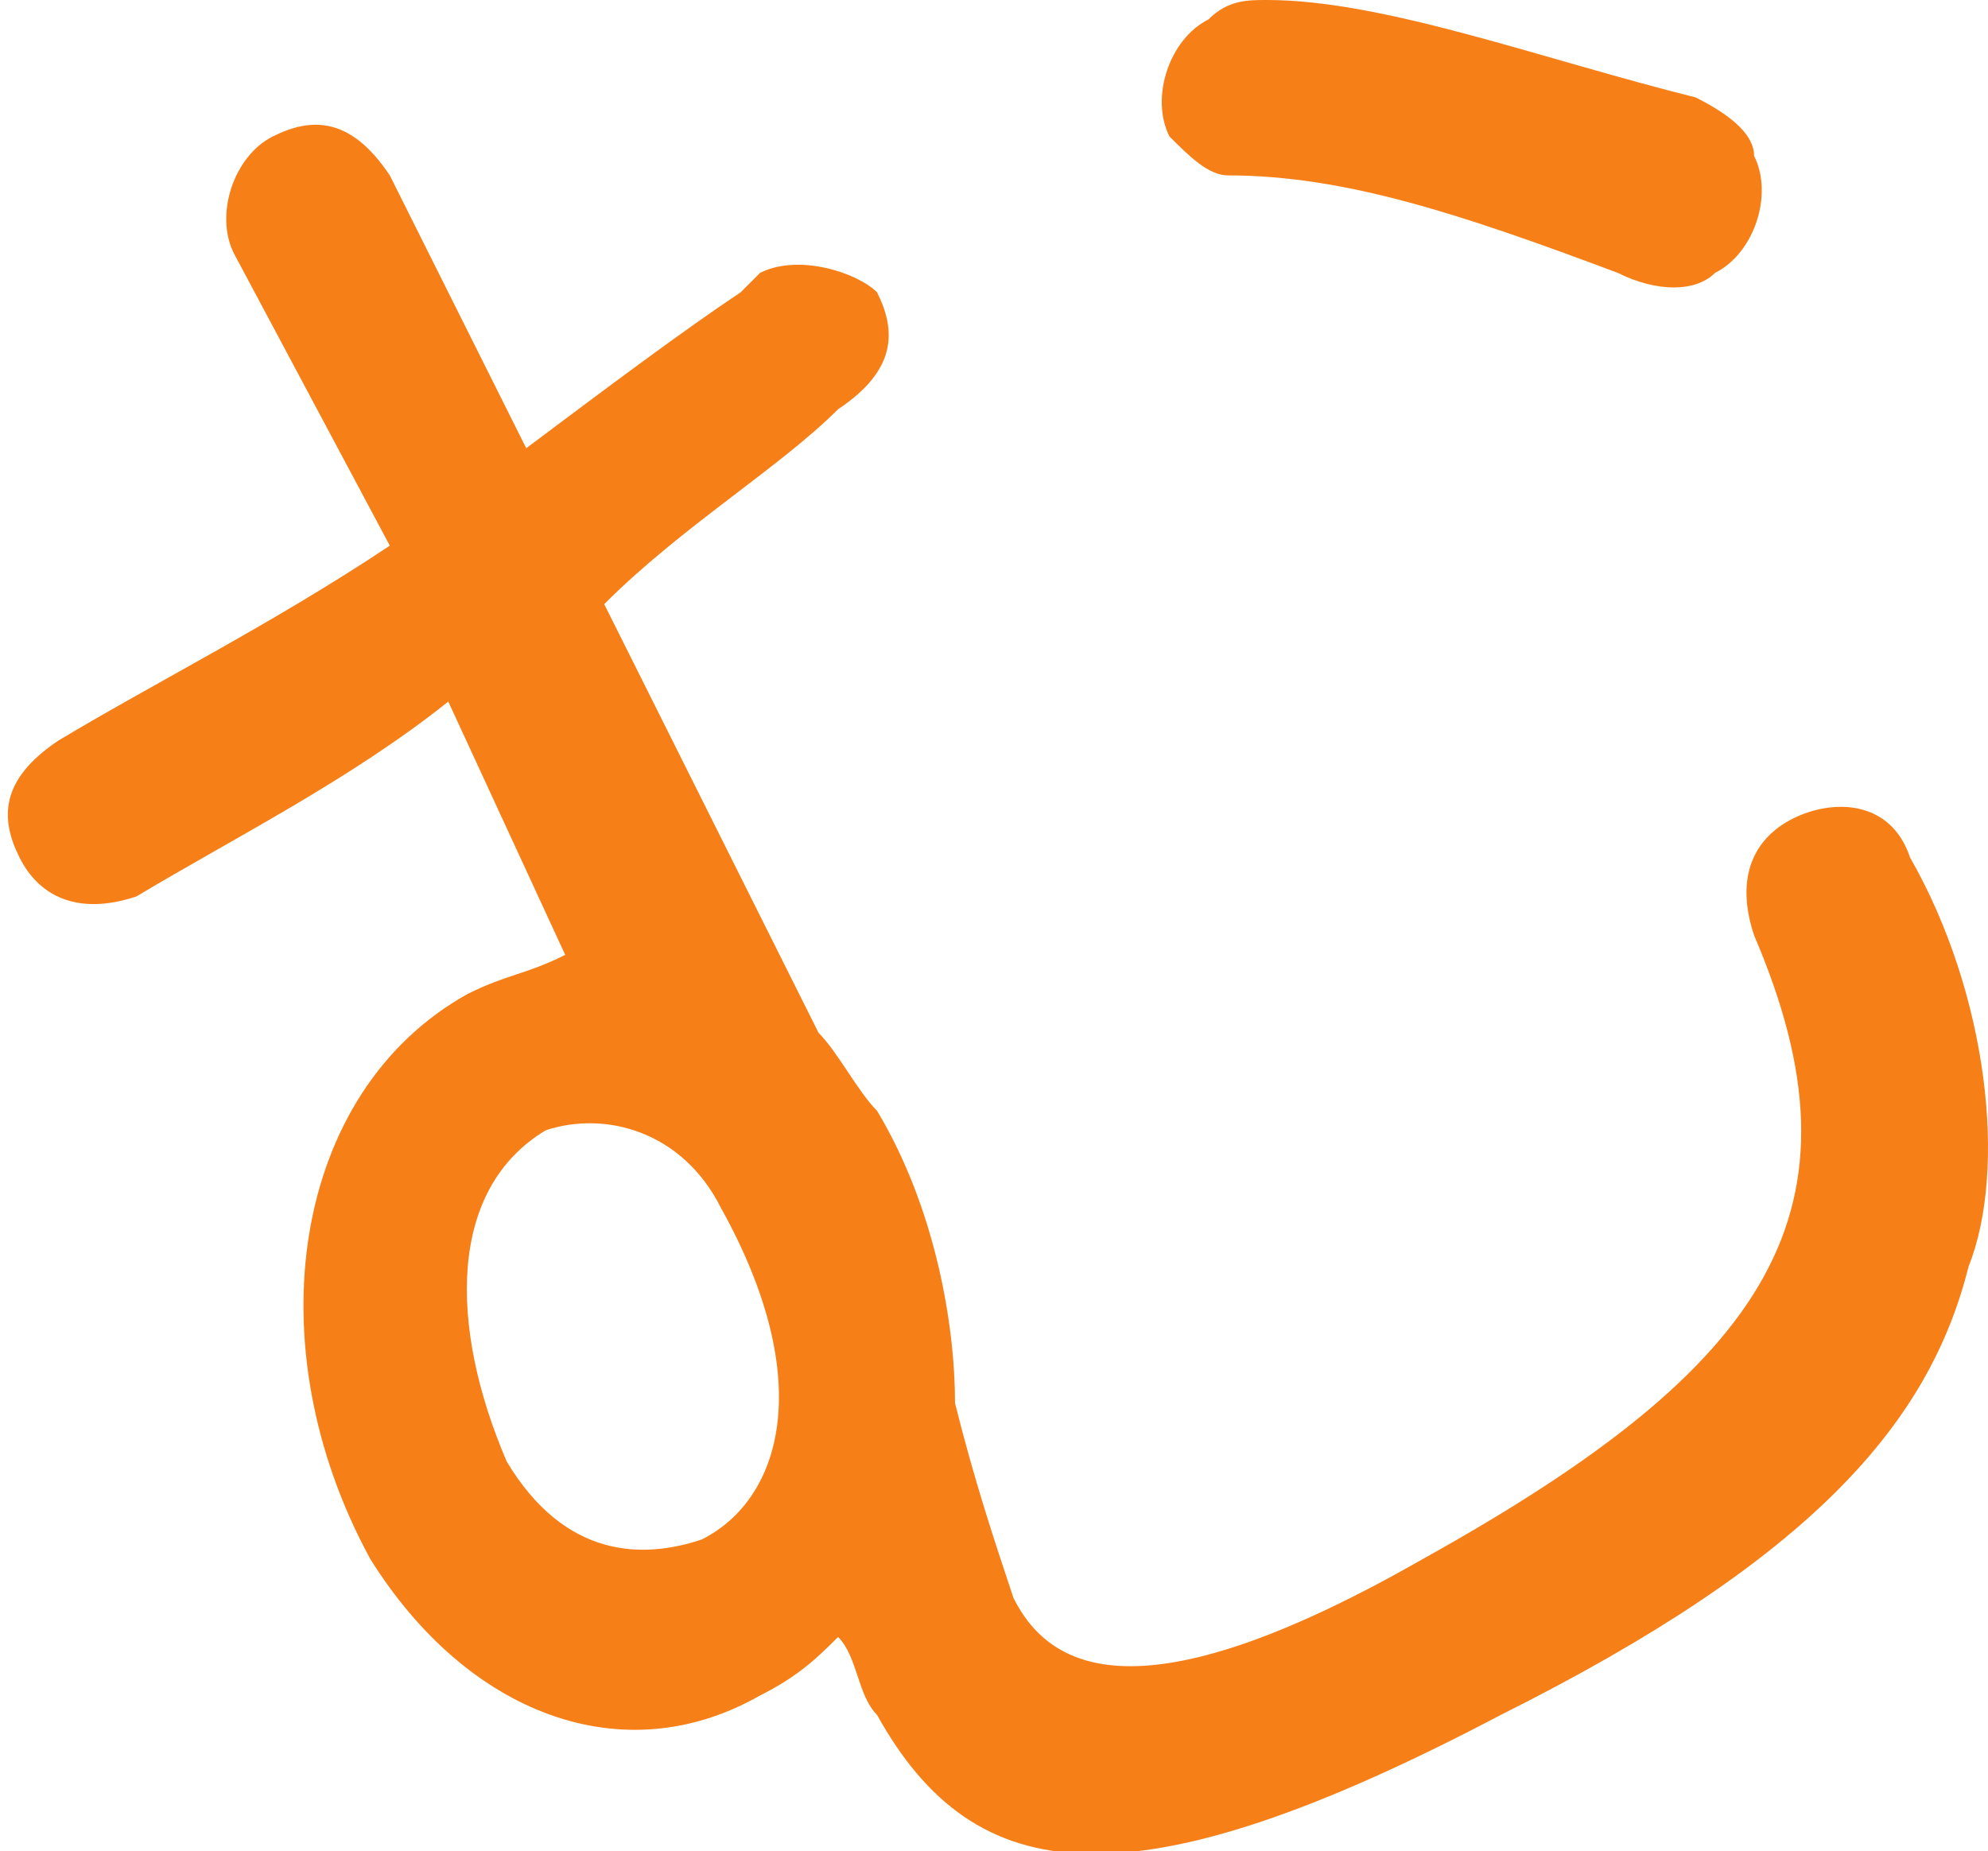
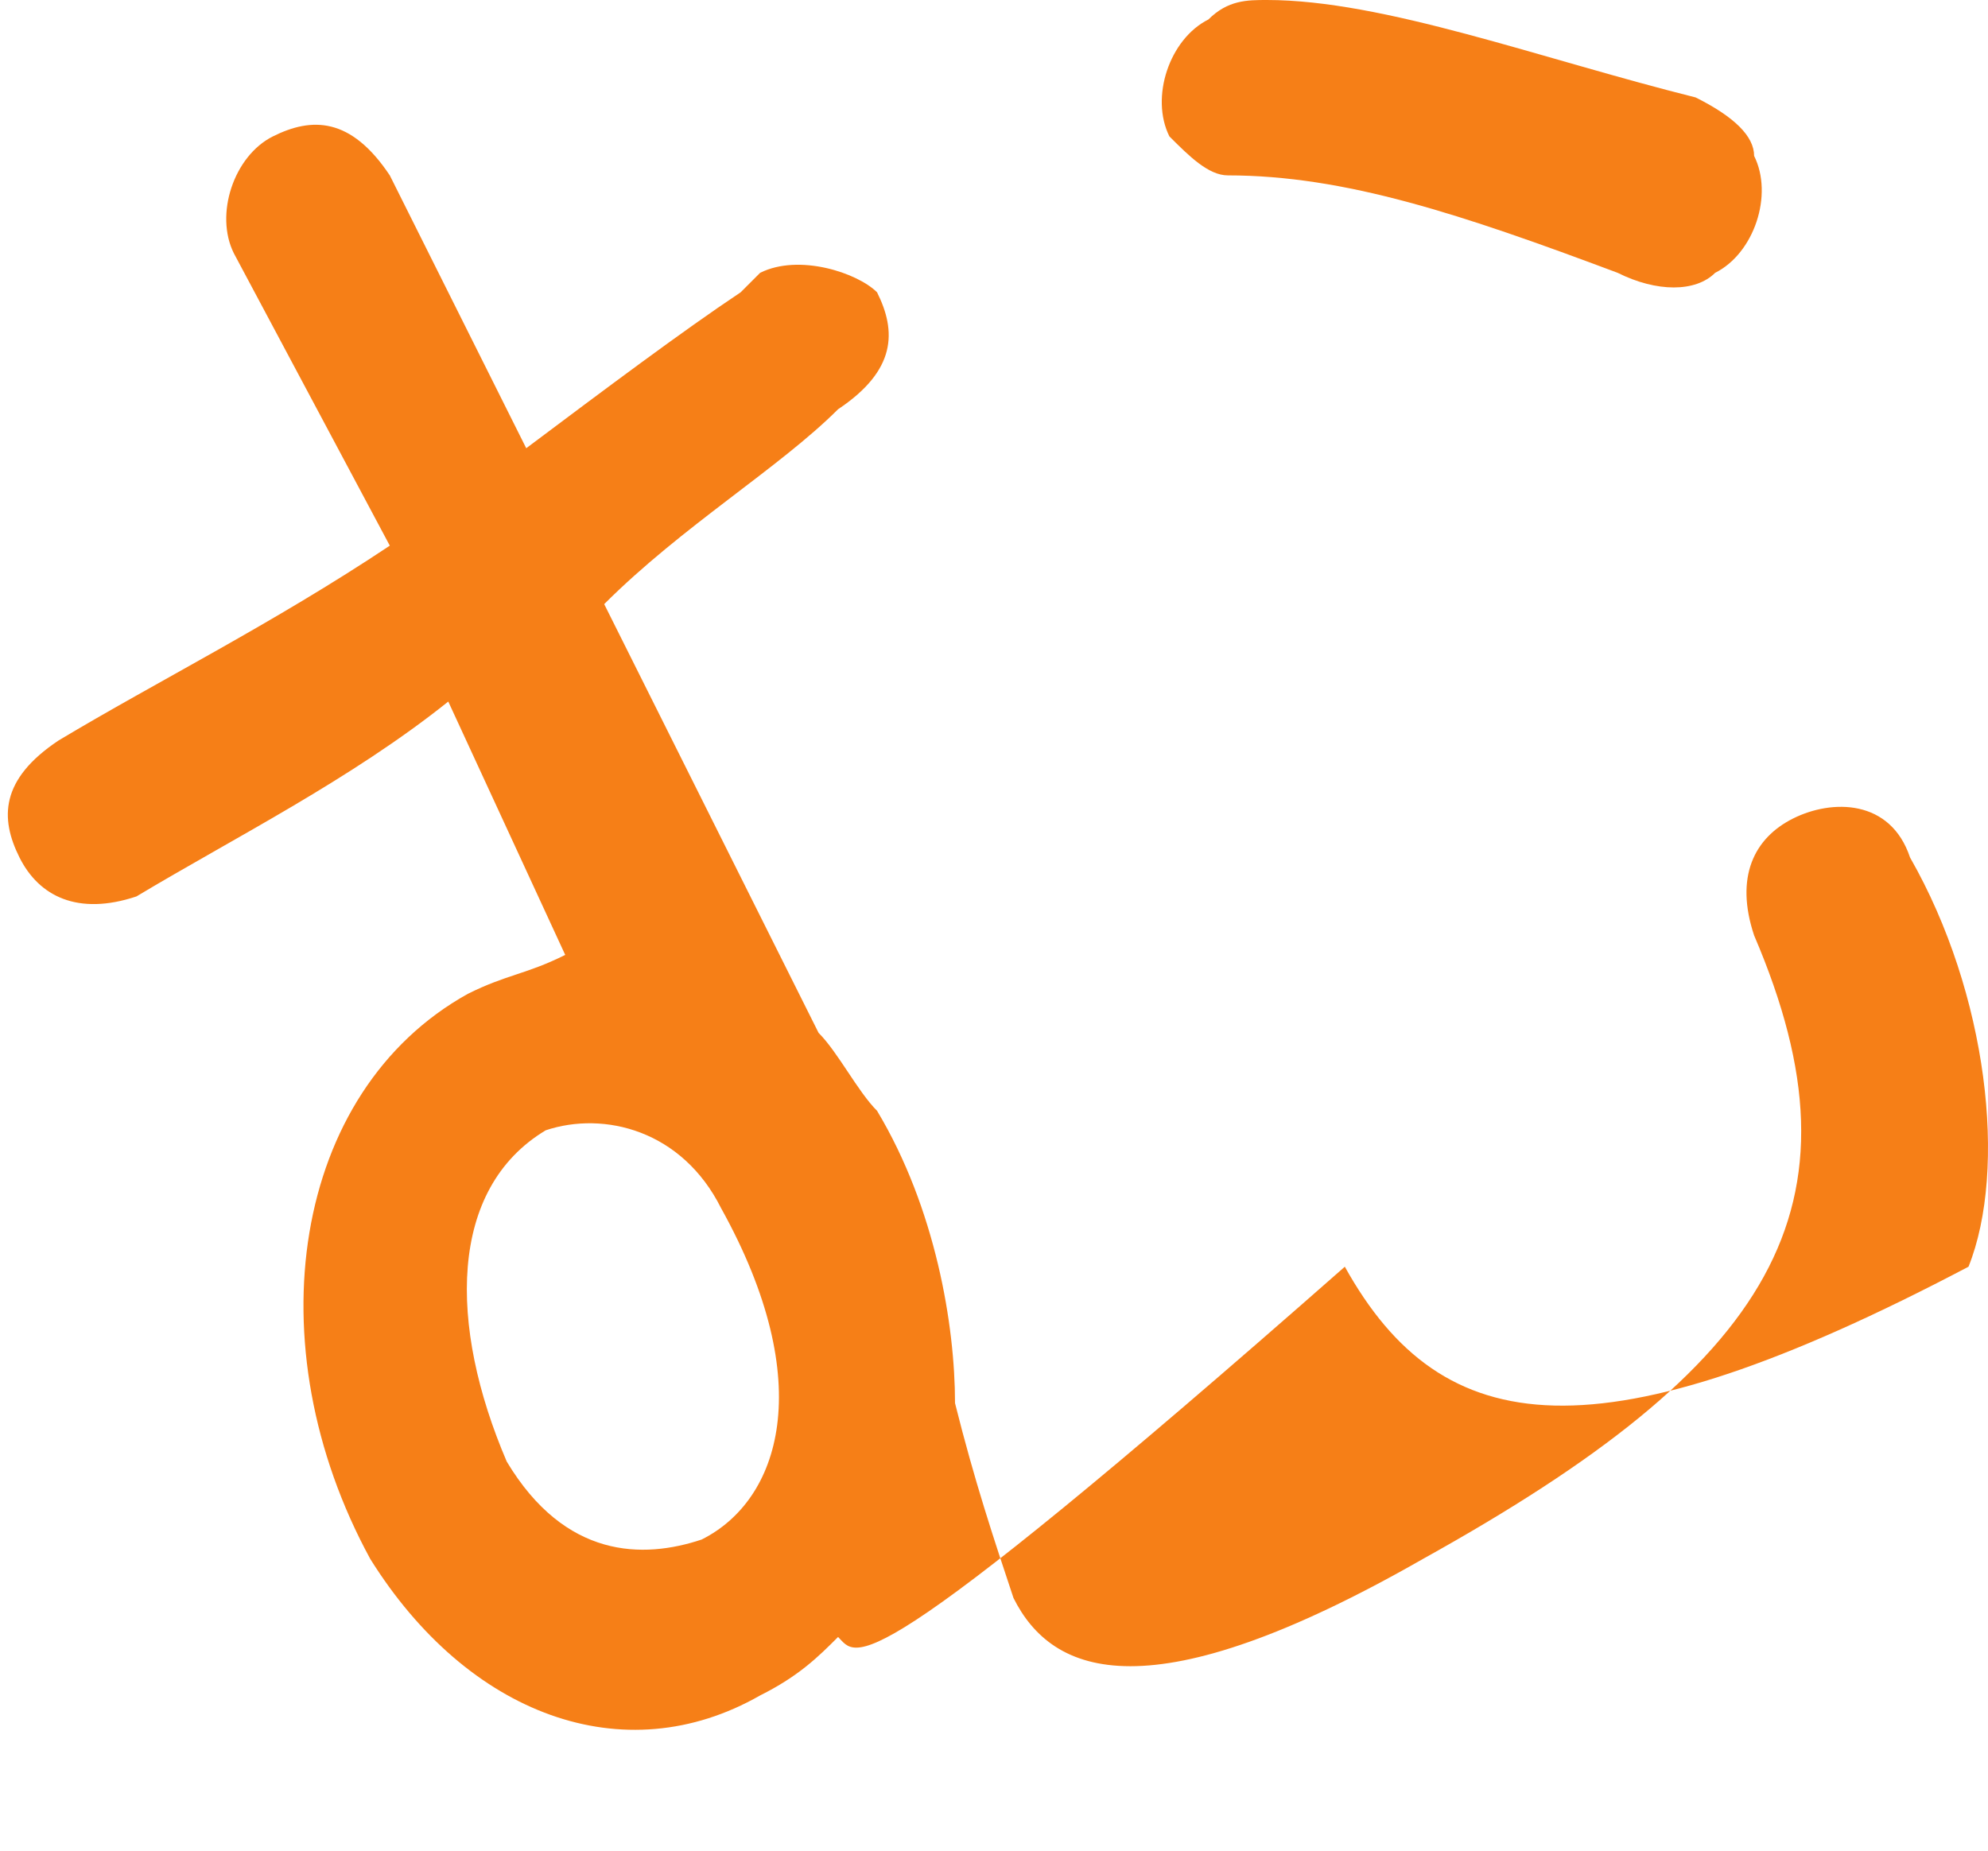
<svg xmlns="http://www.w3.org/2000/svg" version="1.1" id="レイヤー_1" x="0px" y="0px" viewBox="0 0 10.2 9.5" style="enable-background:new 0 0 10.2 9.5;" xml:space="preserve">
  <style type="text/css">
	.st0{fill:#F67F17;}
</style>
-   <path class="st0" d="M2.3,3.6C1.8,4,1.2,4.3,0.7,4.6c-0.3,0.1-0.5,0-0.6-0.2S0,4,0.3,3.8c0.5-0.3,1.1-0.6,1.7-1L1.2,1.3  c-0.1-0.2,0-0.5,0.2-0.6C1.6,0.6,1.8,0.6,2,0.9l0.7,1.4C3.1,2,3.5,1.7,3.8,1.5l0.1-0.1c0.2-0.1,0.5,0,0.6,0.1  c0.1,0.2,0.1,0.4-0.2,0.6C4,2.4,3.5,2.7,3.1,3.1l1.1,2.2c0.1,0.1,0.2,0.3,0.3,0.4c0.3,0.5,0.4,1.1,0.4,1.5c0.1,0.4,0.2,0.7,0.3,1  C5.4,8.6,5.9,8.8,7.3,8C9.1,7,9.6,6.2,9,4.8C8.9,4.5,9,4.3,9.2,4.2s0.5-0.1,0.6,0.2c0.4,0.7,0.5,1.6,0.3,2.1C9.9,7.3,9.3,8,7.7,8.8  c-1.9,1-2.7,0.9-3.2,0C4.4,8.7,4.4,8.5,4.3,8.4C4.2,8.5,4.1,8.6,3.9,8.7C3.2,9.1,2.4,8.8,1.9,8C1.3,6.9,1.5,5.6,2.4,5.1  C2.6,5,2.7,5,2.9,4.9L2.3,3.6z M3.6,7.9C4,7.7,4.2,7.1,3.7,6.2C3.5,5.8,3.1,5.7,2.8,5.8c-0.5,0.3-0.5,1-0.2,1.7C2.9,8,3.3,8,3.6,7.9  z M6,0.7C5.9,0.5,6,0.2,6.2,0.1C6.3,0,6.4,0,6.5,0c0.6,0,1.4,0.3,2.2,0.5C8.9,0.6,9,0.7,9,0.8C9.1,1,9,1.3,8.8,1.4  c-0.1,0.1-0.3,0.1-0.5,0c-0.8-0.3-1.4-0.5-2-0.5C6.2,0.9,6.1,0.8,6,0.7z" />
+   <path class="st0" d="M2.3,3.6C1.8,4,1.2,4.3,0.7,4.6c-0.3,0.1-0.5,0-0.6-0.2S0,4,0.3,3.8c0.5-0.3,1.1-0.6,1.7-1L1.2,1.3  c-0.1-0.2,0-0.5,0.2-0.6C1.6,0.6,1.8,0.6,2,0.9l0.7,1.4C3.1,2,3.5,1.7,3.8,1.5l0.1-0.1c0.2-0.1,0.5,0,0.6,0.1  c0.1,0.2,0.1,0.4-0.2,0.6C4,2.4,3.5,2.7,3.1,3.1l1.1,2.2c0.1,0.1,0.2,0.3,0.3,0.4c0.3,0.5,0.4,1.1,0.4,1.5c0.1,0.4,0.2,0.7,0.3,1  C5.4,8.6,5.9,8.8,7.3,8C9.1,7,9.6,6.2,9,4.8C8.9,4.5,9,4.3,9.2,4.2s0.5-0.1,0.6,0.2c0.4,0.7,0.5,1.6,0.3,2.1c-1.9,1-2.7,0.9-3.2,0C4.4,8.7,4.4,8.5,4.3,8.4C4.2,8.5,4.1,8.6,3.9,8.7C3.2,9.1,2.4,8.8,1.9,8C1.3,6.9,1.5,5.6,2.4,5.1  C2.6,5,2.7,5,2.9,4.9L2.3,3.6z M3.6,7.9C4,7.7,4.2,7.1,3.7,6.2C3.5,5.8,3.1,5.7,2.8,5.8c-0.5,0.3-0.5,1-0.2,1.7C2.9,8,3.3,8,3.6,7.9  z M6,0.7C5.9,0.5,6,0.2,6.2,0.1C6.3,0,6.4,0,6.5,0c0.6,0,1.4,0.3,2.2,0.5C8.9,0.6,9,0.7,9,0.8C9.1,1,9,1.3,8.8,1.4  c-0.1,0.1-0.3,0.1-0.5,0c-0.8-0.3-1.4-0.5-2-0.5C6.2,0.9,6.1,0.8,6,0.7z" />
</svg>